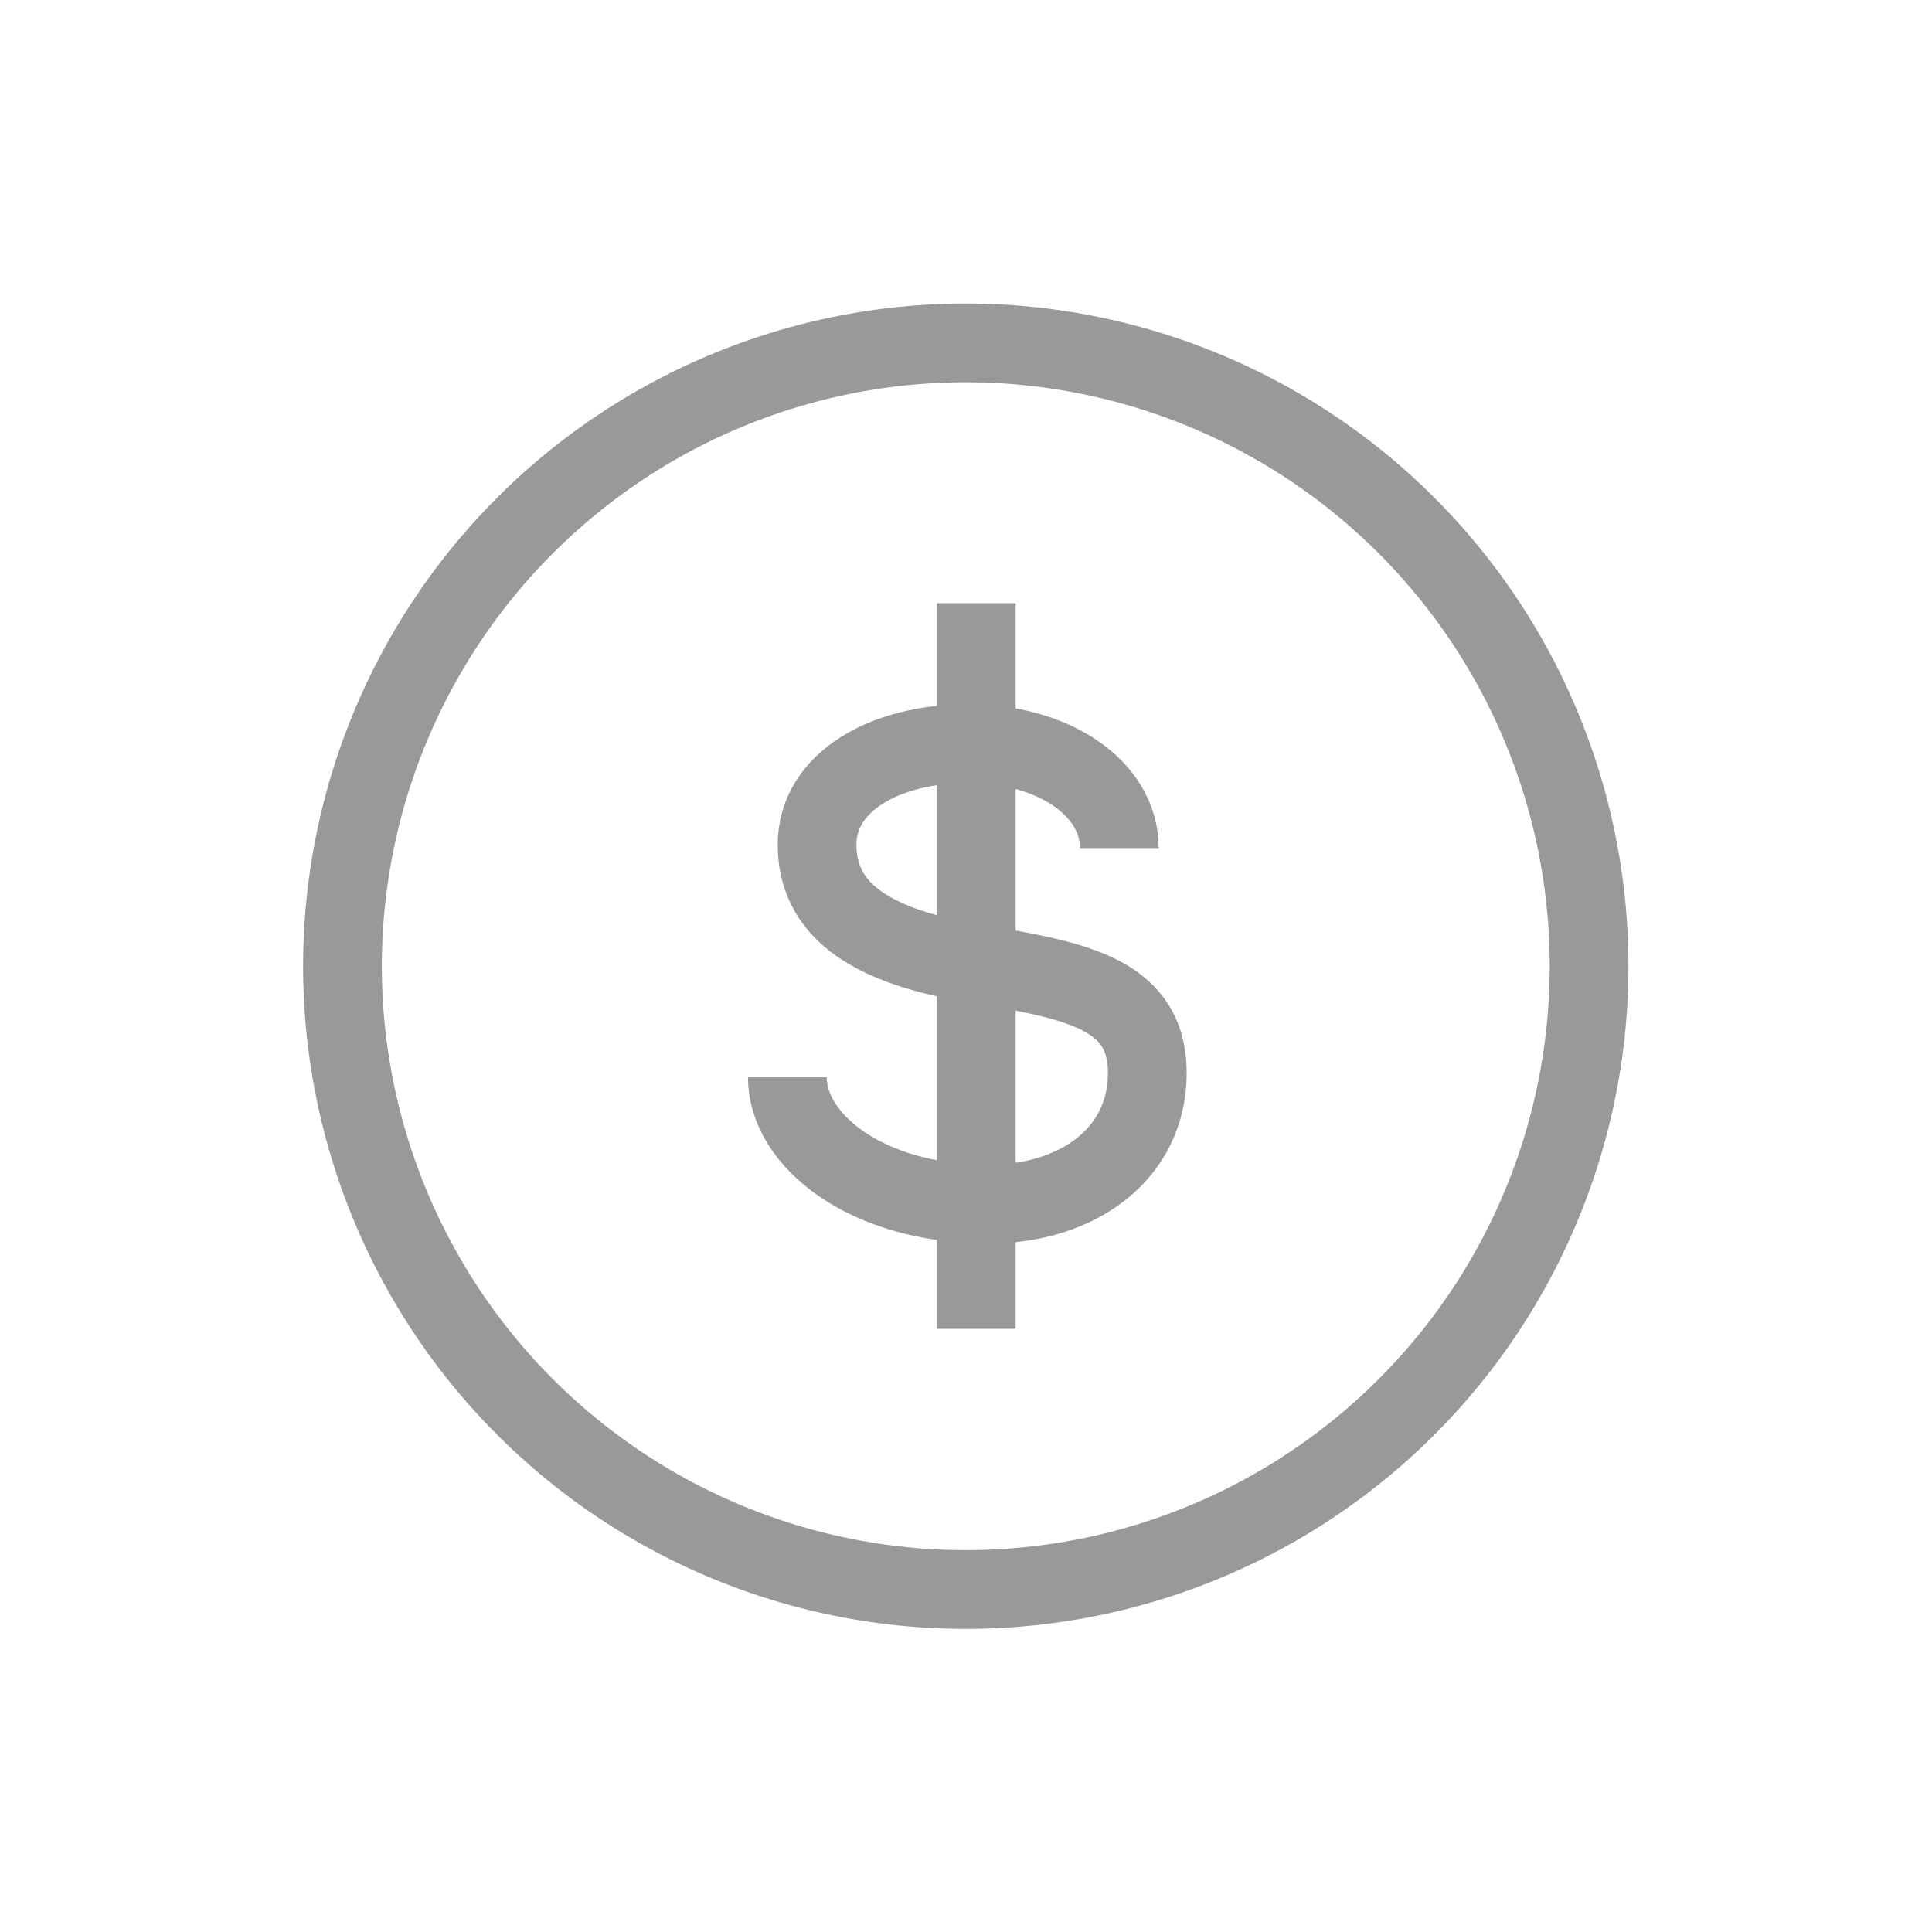
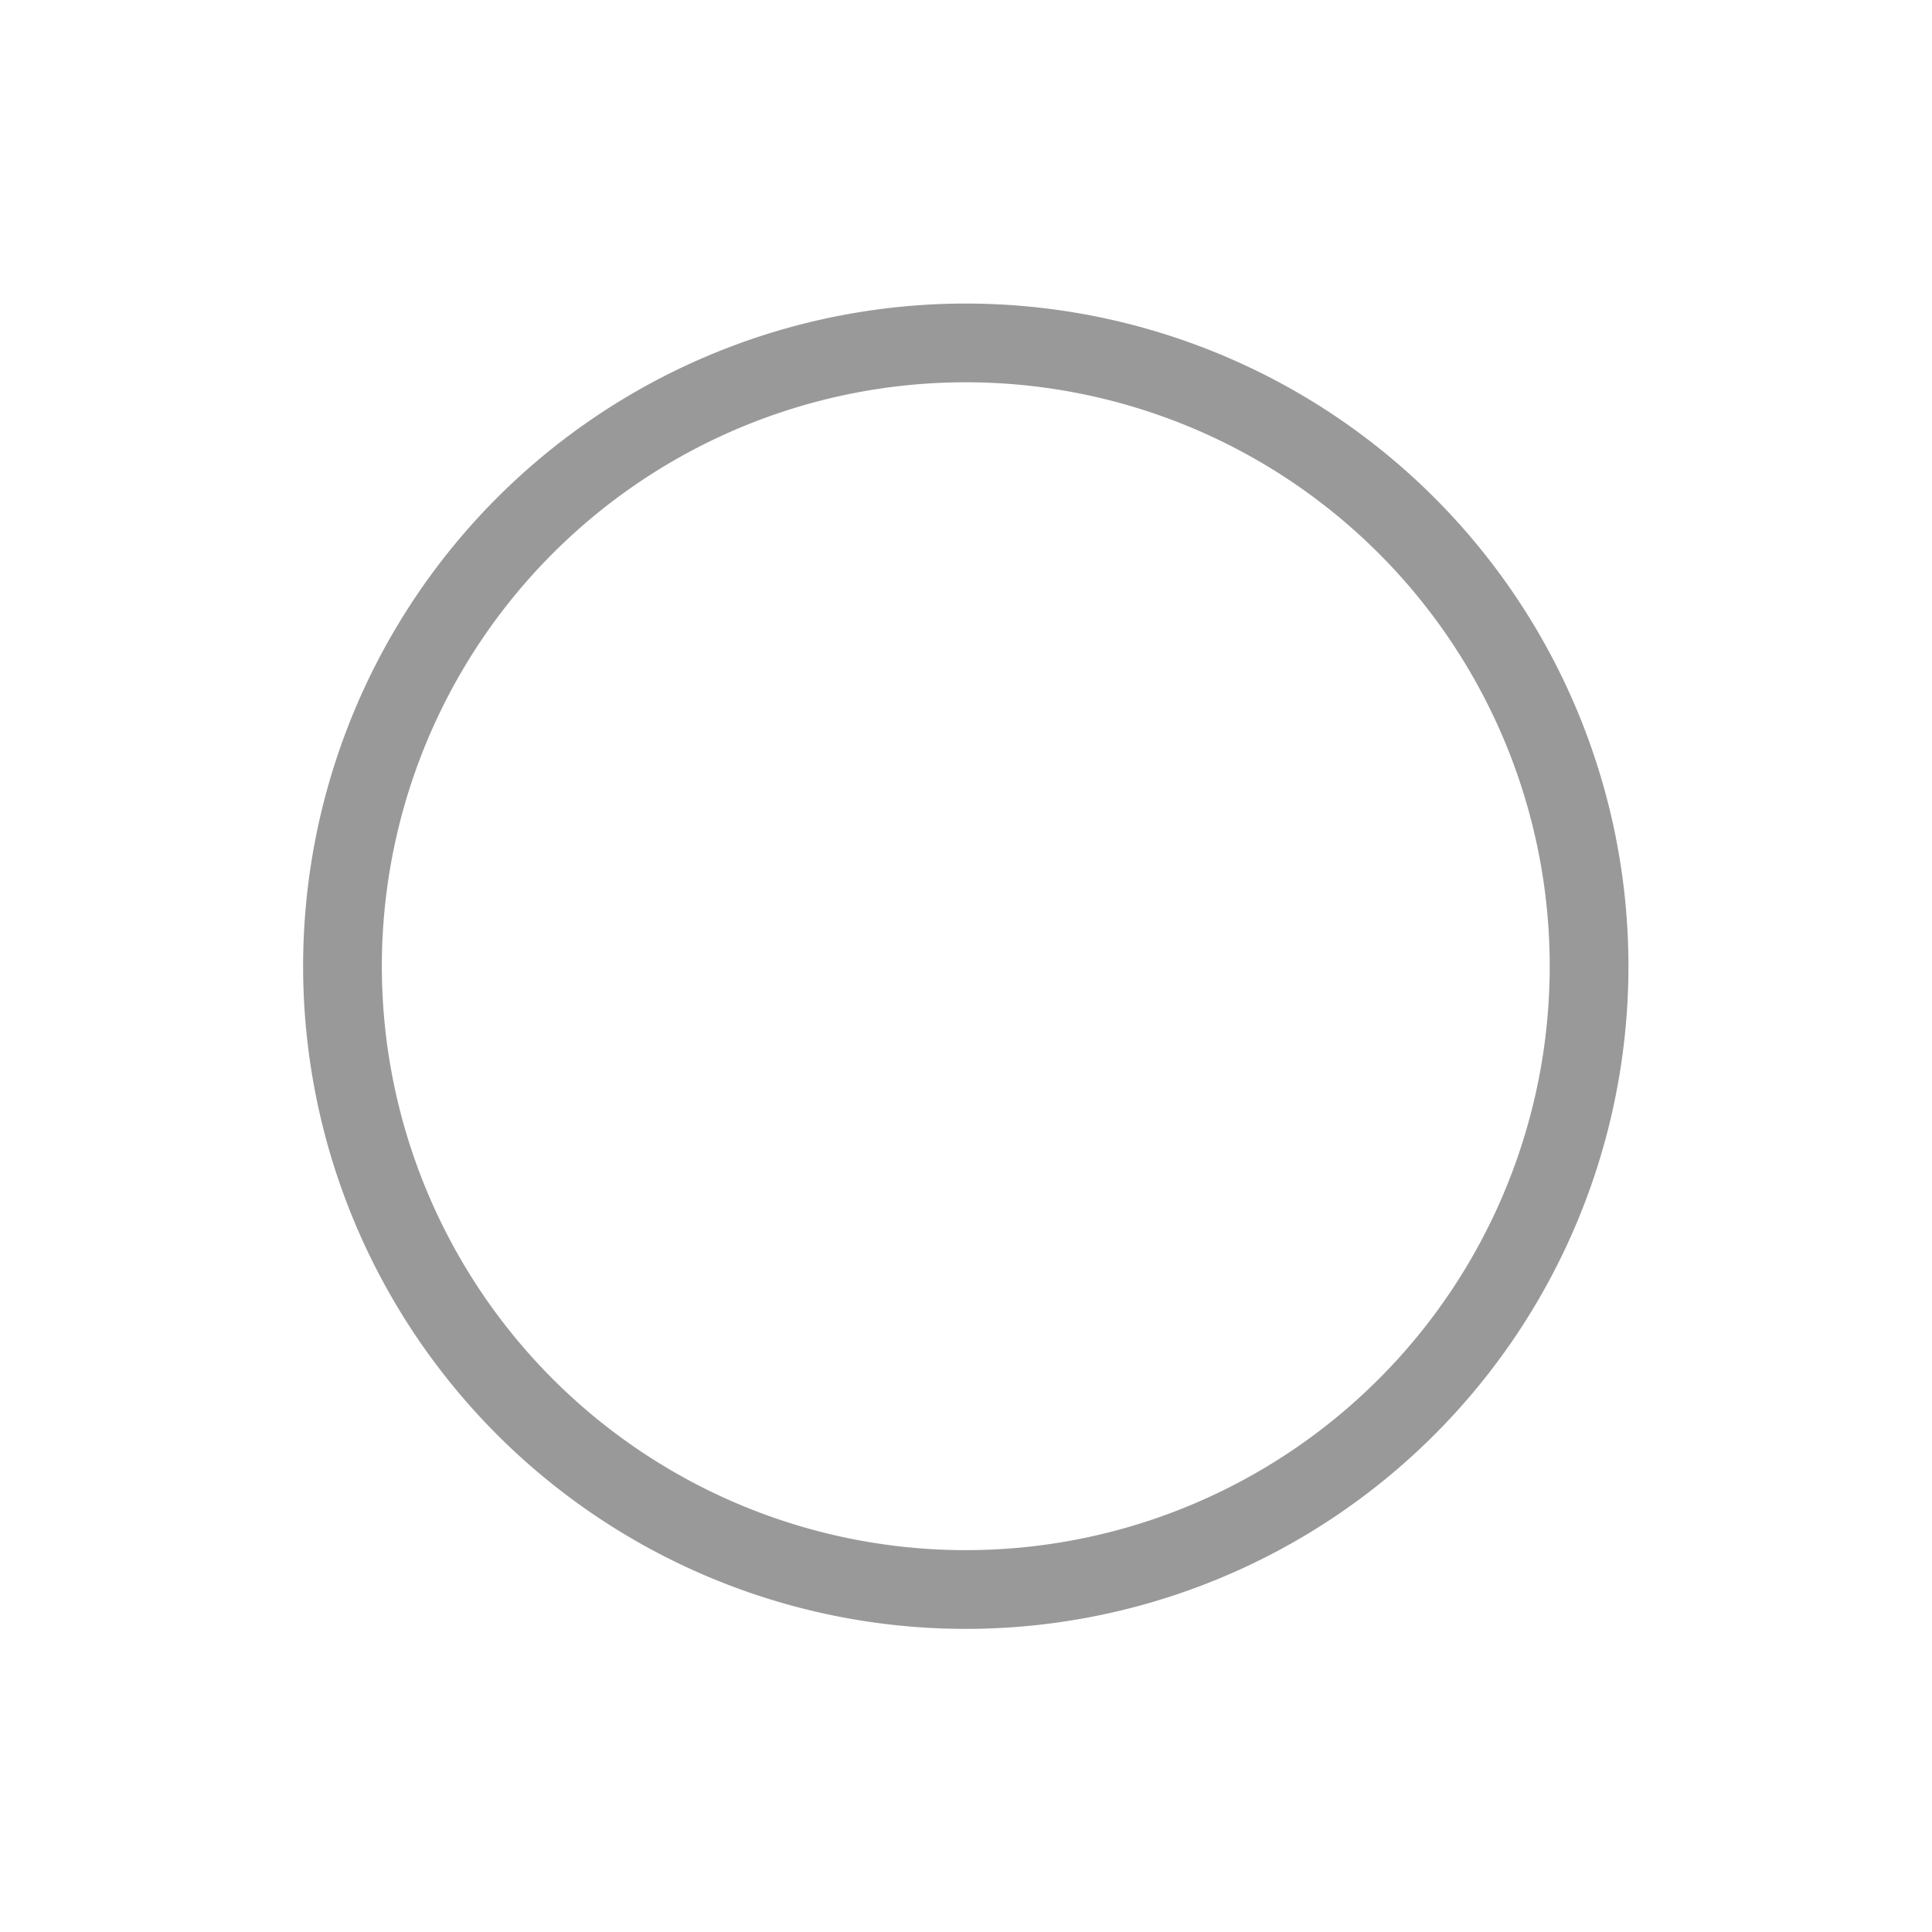
<svg xmlns="http://www.w3.org/2000/svg" viewBox="0 0 44.17 44.17">
  <defs>
    <style>.cls-1{fill:none;stroke:#999;stroke-miterlimit:10;stroke-width:1.8px;}</style>
  </defs>
  <title>Zeichenfläche 6</title>
  <g id="Ebene_2" data-name="Ebene 2">
    <path class="cls-1" d="M36.33,22.08A14.25,14.25,0,1,1,22.08,7.84,14.25,14.25,0,0,1,36.33,22.08Z" />
-     <path class="cls-1" d="M18,24.63c0,1.43,1.79,2.9,4.6,2.9,2,0,3.63-1.12,3.63-3S24.48,22.4,22.14,22s-3.46-1.26-3.46-2.69S20.23,17,22.14,17s3.45,1,3.45,2.39" />
-     <line class="cls-1" x1="22.32" y1="13.79" x2="22.32" y2="30.38" />
  </g>
</svg>